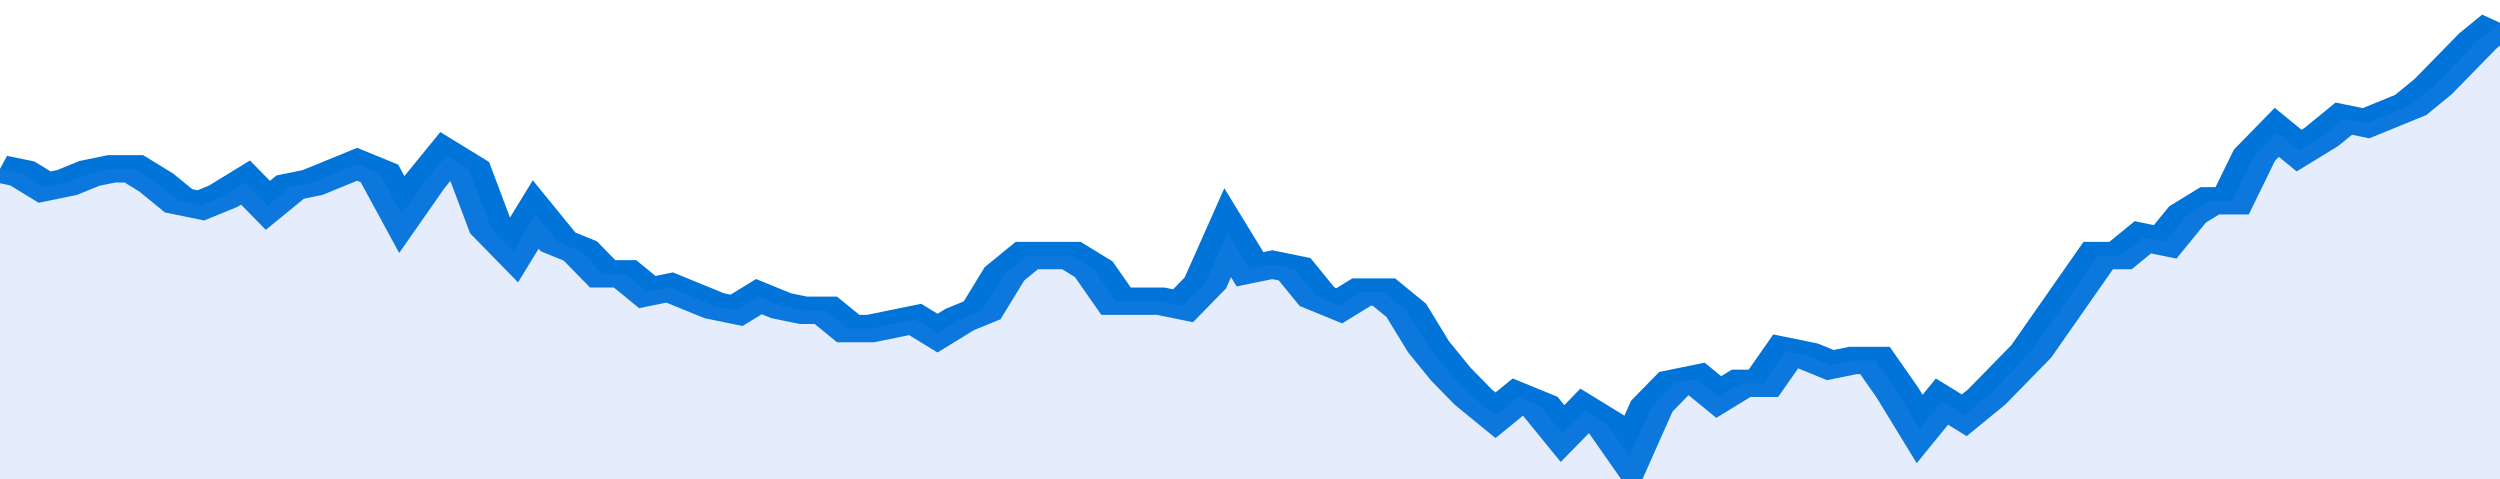
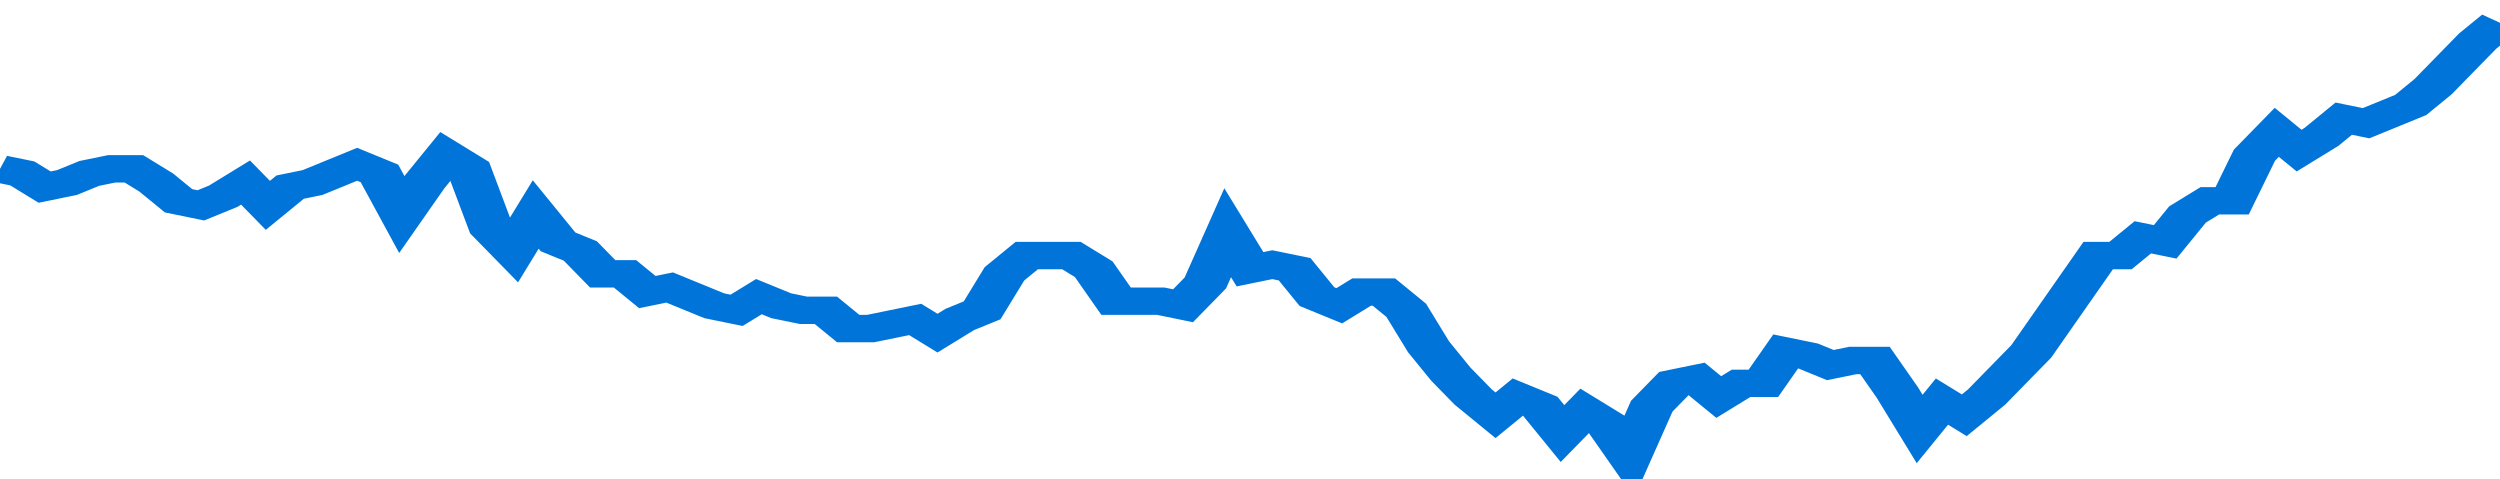
<svg xmlns="http://www.w3.org/2000/svg" viewBox="0 0 336 105" width="120" height="23" preserveAspectRatio="none">
  <polyline fill="none" stroke="#0074d9" stroke-width="6" points="0, 37 3, 38 6, 41 9, 40 12, 38 15, 37 18, 37 21, 40 24, 44 27, 45 30, 43 33, 40 36, 45 39, 41 42, 40 45, 38 48, 36 51, 38 54, 47 57, 40 60, 34 63, 37 66, 50 69, 55 72, 47 75, 53 78, 55 81, 60 84, 60 87, 64 90, 63 93, 65 96, 67 99, 68 102, 65 105, 67 108, 68 111, 68 114, 72 117, 72 120, 71 123, 70 126, 73 129, 70 132, 68 135, 60 138, 56 141, 56 144, 56 147, 59 150, 66 153, 66 156, 66 159, 67 162, 62 165, 51 168, 59 171, 58 174, 59 177, 65 180, 67 183, 64 186, 64 189, 68 192, 76 195, 82 198, 87 201, 91 204, 87 207, 89 210, 95 213, 90 216, 93 219, 100 222, 89 225, 84 228, 83 231, 87 234, 84 237, 84 240, 77 243, 78 246, 80 249, 79 252, 79 255, 86 258, 94 261, 88 264, 91 267, 87 270, 82 273, 77 276, 70 279, 63 282, 56 285, 56 288, 52 291, 53 294, 47 297, 44 300, 44 303, 34 306, 29 309, 33 312, 30 315, 26 318, 27 321, 25 324, 23 327, 19 330, 14 333, 9 336, 5 336, 5 "> </polyline>
-   <polygon fill="#5085ec" opacity="0.15" points="0, 105 0, 37 3, 38 6, 41 9, 40 12, 38 15, 37 18, 37 21, 40 24, 44 27, 45 30, 43 33, 40 36, 45 39, 41 42, 40 45, 38 48, 36 51, 38 54, 47 57, 40 60, 34 63, 37 66, 50 69, 55 72, 47 75, 53 78, 55 81, 60 84, 60 87, 64 90, 63 93, 65 96, 67 99, 68 102, 65 105, 67 108, 68 111, 68 114, 72 117, 72 120, 71 123, 70 126, 73 129, 70 132, 68 135, 60 138, 56 141, 56 144, 56 147, 59 150, 66 153, 66 156, 66 159, 67 162, 62 165, 51 168, 59 171, 58 174, 59 177, 65 180, 67 183, 64 186, 64 189, 68 192, 76 195, 82 198, 87 201, 91 204, 87 207, 89 210, 95 213, 90 216, 93 219, 100 222, 89 225, 84 228, 83 231, 87 234, 84 237, 84 240, 77 243, 78 246, 80 249, 79 252, 79 255, 86 258, 94 261, 88 264, 91 267, 87 270, 82 273, 77 276, 70 279, 63 282, 56 285, 56 288, 52 291, 53 294, 47 297, 44 300, 44 303, 34 306, 29 309, 33 312, 30 315, 26 318, 27 321, 25 324, 23 327, 19 330, 14 333, 9 336, 5 336, 105 " />
</svg>